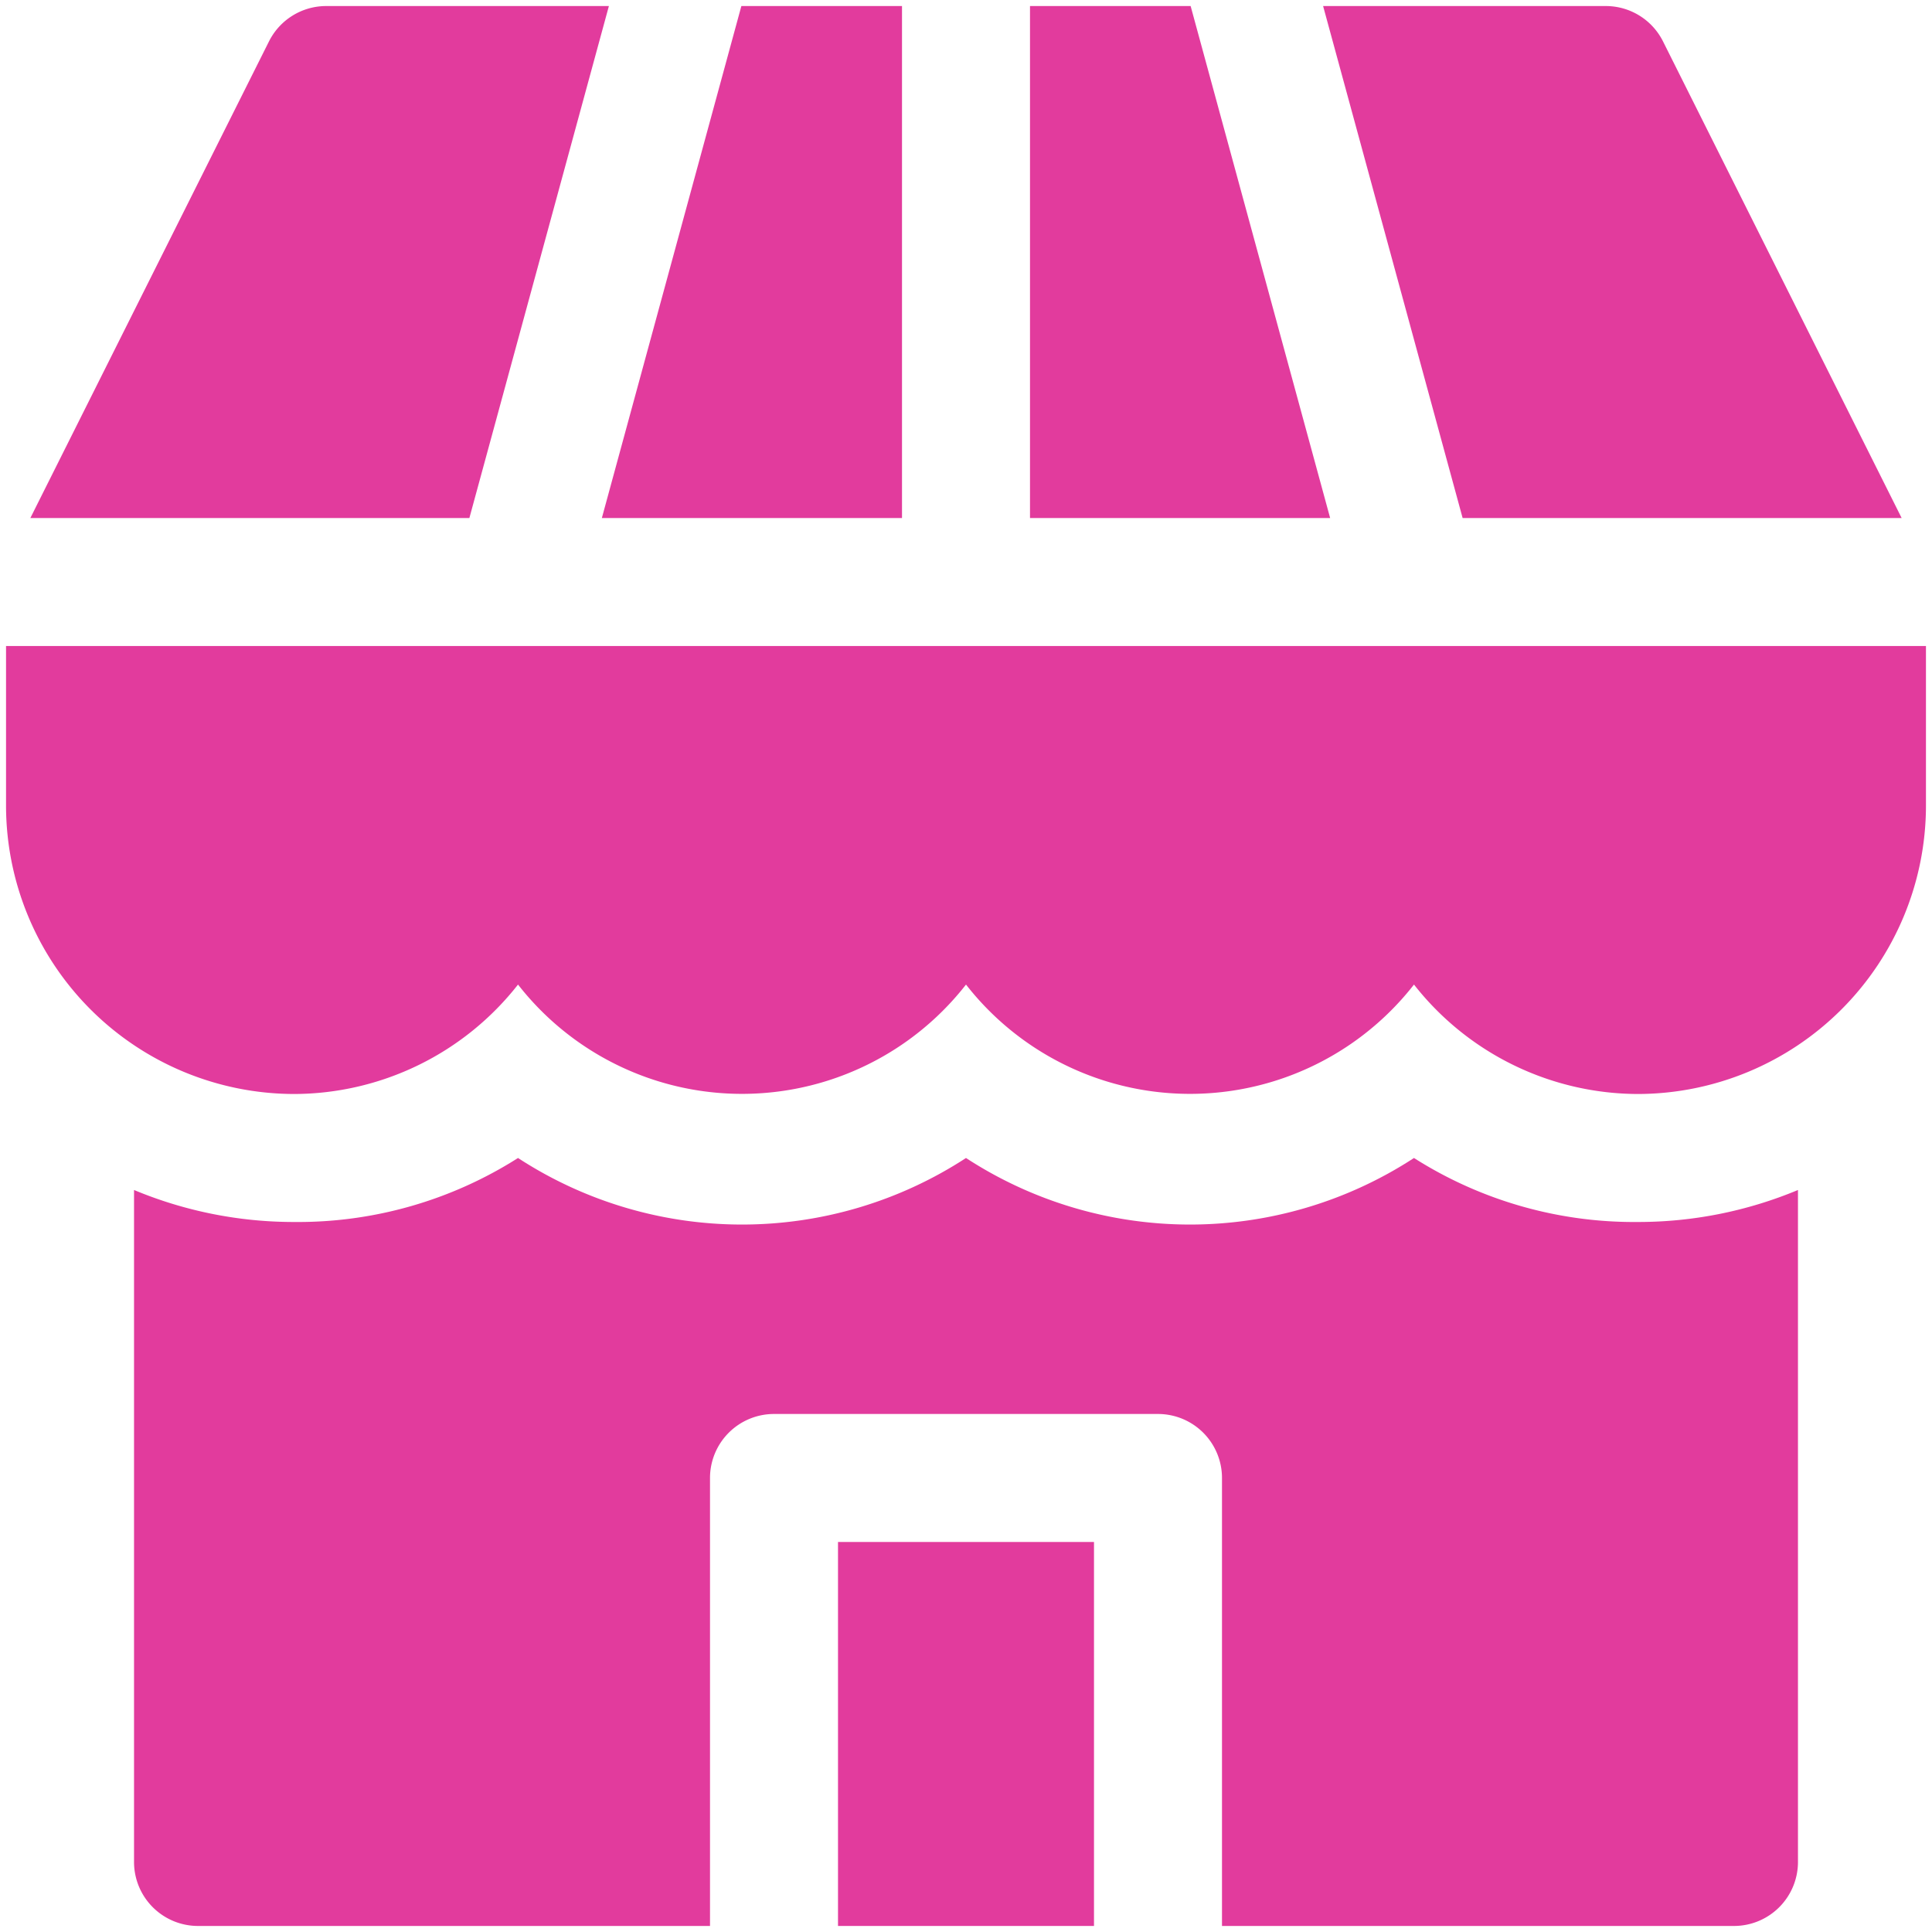
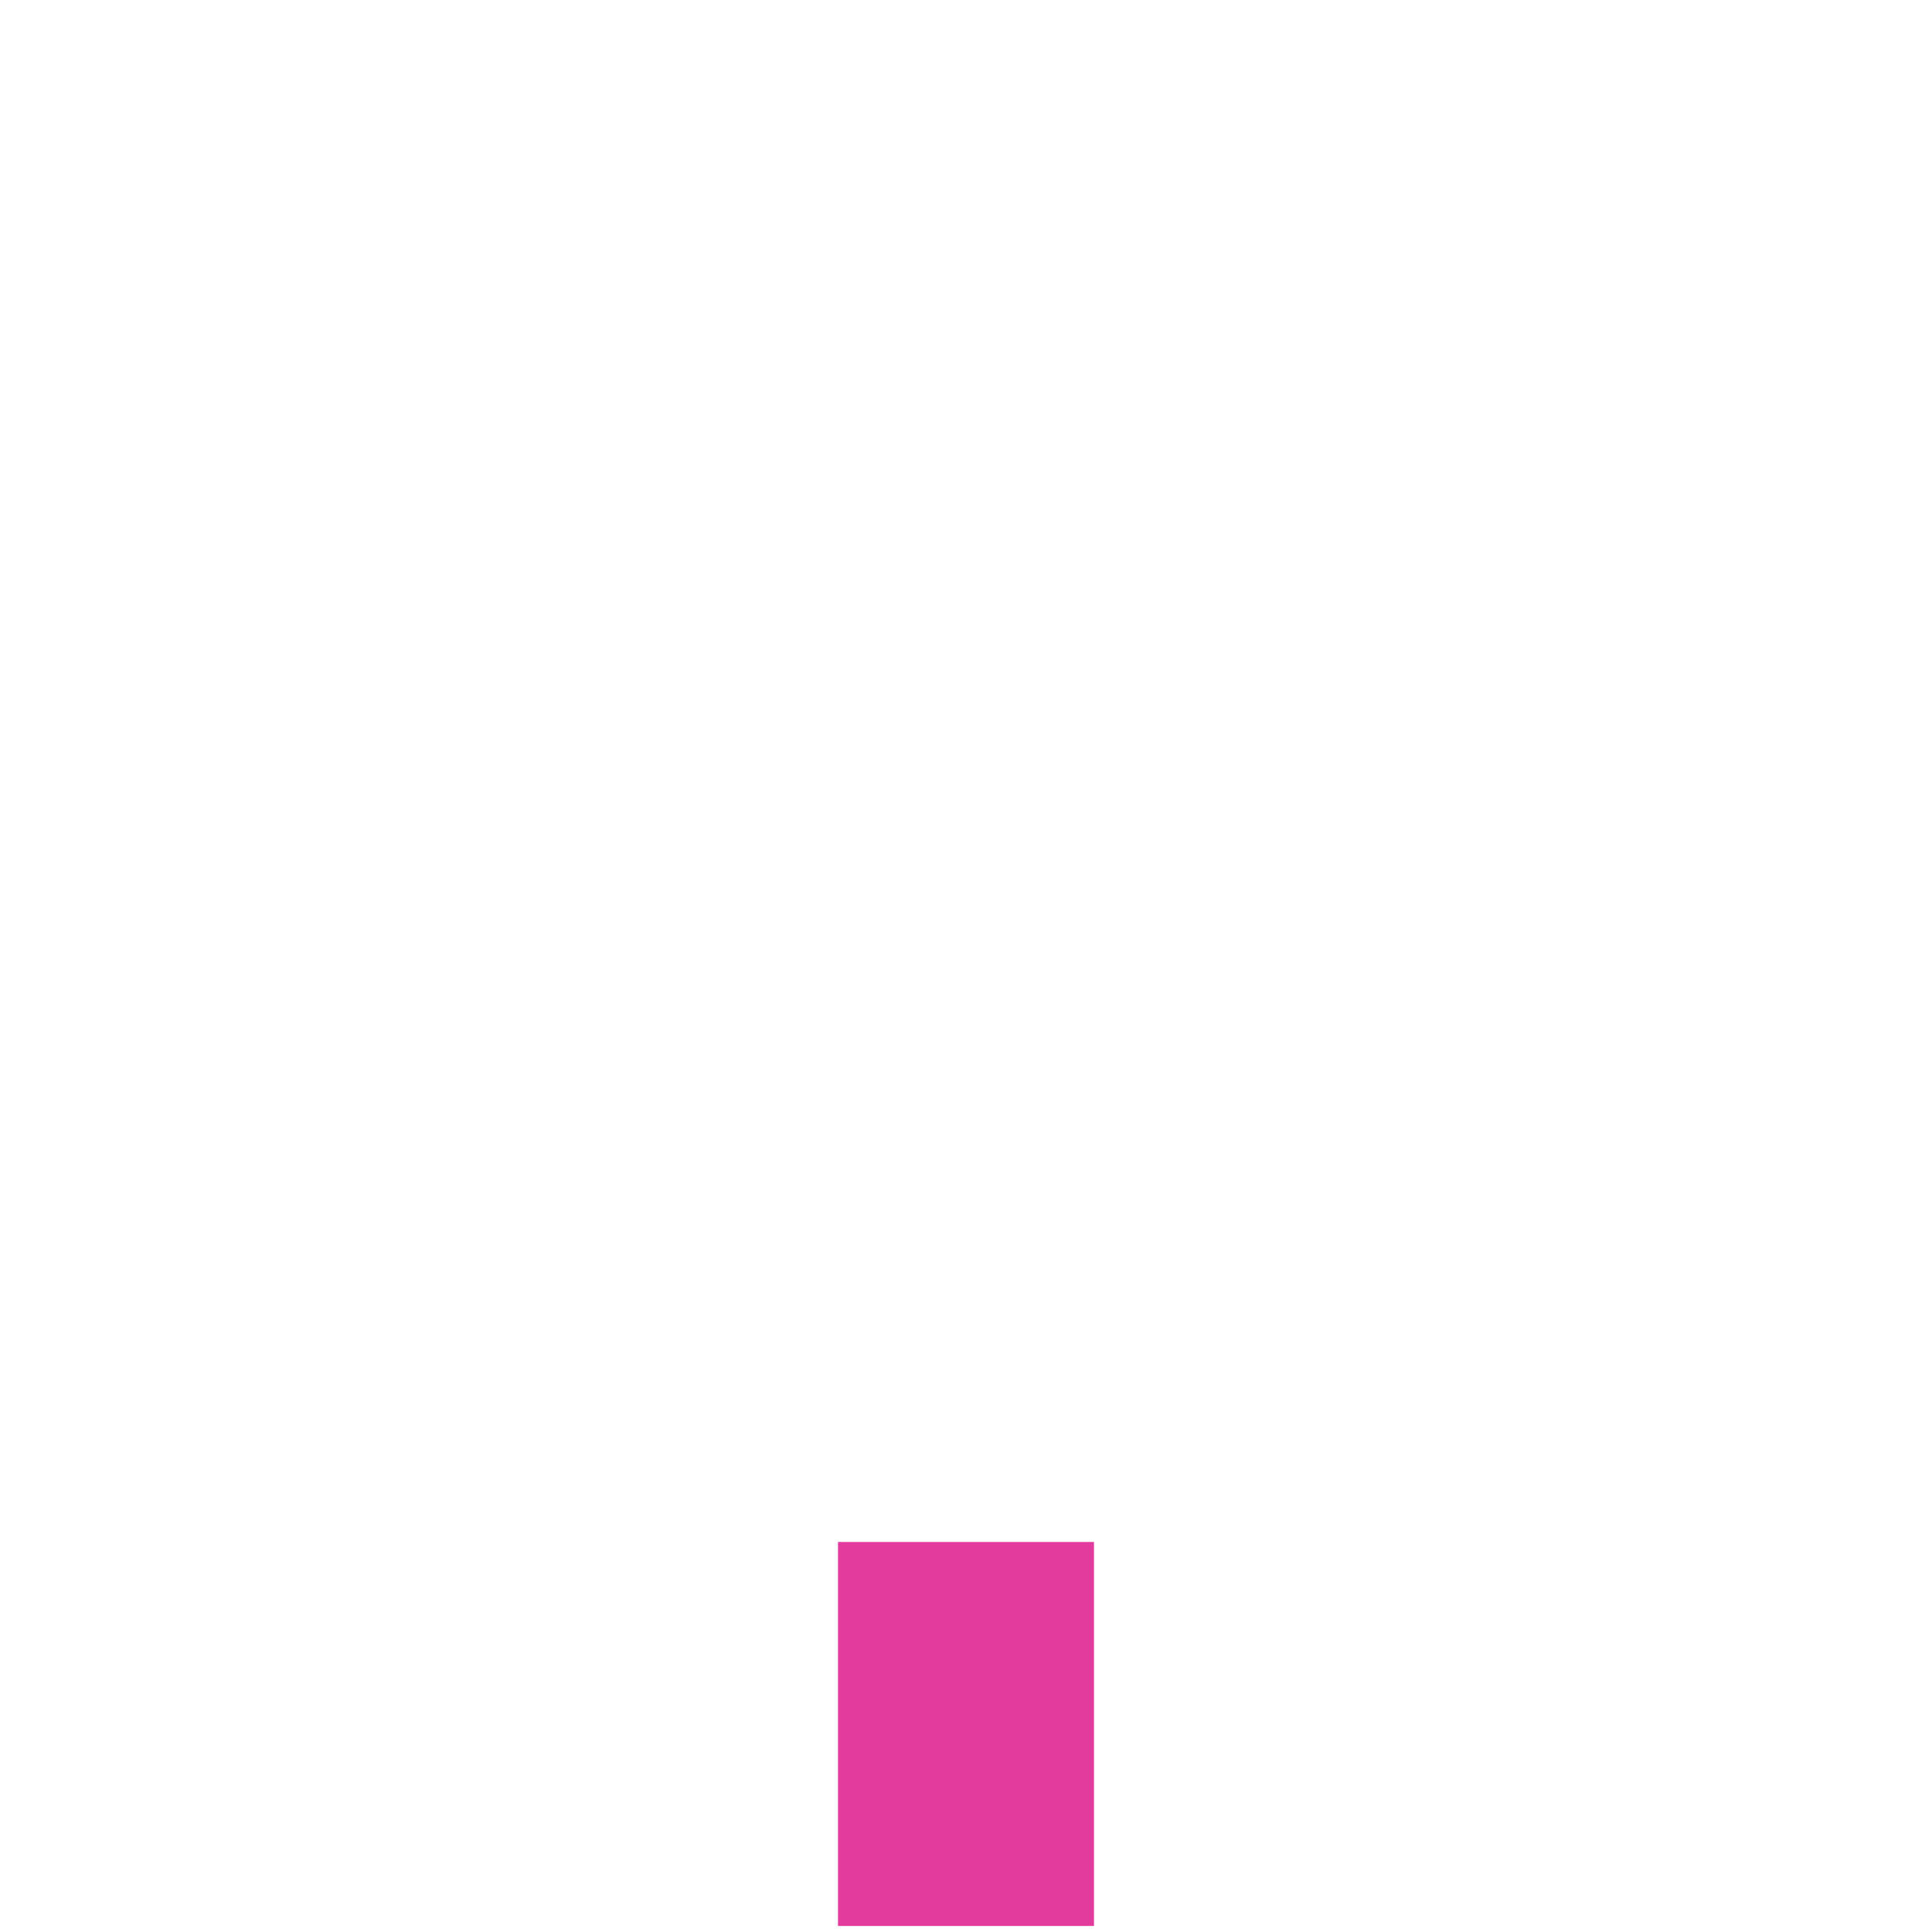
<svg xmlns="http://www.w3.org/2000/svg" version="1.1" width="512" height="512" x="0" y="0" viewBox="0 0 32 32" style="enable-background:new 0 0 512 512" xml:space="preserve" class="">
  <g transform="matrix(1.06,0,0,1.06,-0.96,-0.96)">
    <path d="M14 25h4v6h-4z" fill="#e23b9d" opacity="1" data-original="#000000" class="" />
-     <path d="M23 19a6.41 6.41 0 0 1-7 0 6.41 6.41 0 0 1-7 0 6.41 6.41 0 0 1-3.5 1 6.48 6.48 0 0 1-2.5-.5V30a1 1 0 0 0 1 1h8v-7a1 1 0 0 1 1-1h6a1 1 0 0 1 1 1v7h8a1 1 0 0 0 1-1V19.5a6.48 6.48 0 0 1-2.5.5 6.41 6.41 0 0 1-3.5-1zM19.51 1H17v8h4.69zM15 9V1h-2.51l-2.18 8zM30.62 9l-3.73-7.45A1 1 0 0 0 26 1h-4.42l2.18 8zM10.42 1H6a1 1 0 0 0-.89.55L1.38 9h6.86zM23 11H1v2.5A4.51 4.51 0 0 0 5.5 18 4.46 4.46 0 0 0 9 16.29a4.44 4.44 0 0 0 7 0 4.44 4.44 0 0 0 7 0A4.46 4.46 0 0 0 26.5 18a4.51 4.51 0 0 0 4.5-4.5V11z" fill="#e23b9d" opacity="1" data-original="#000000" class="" />
  </g>
</svg>